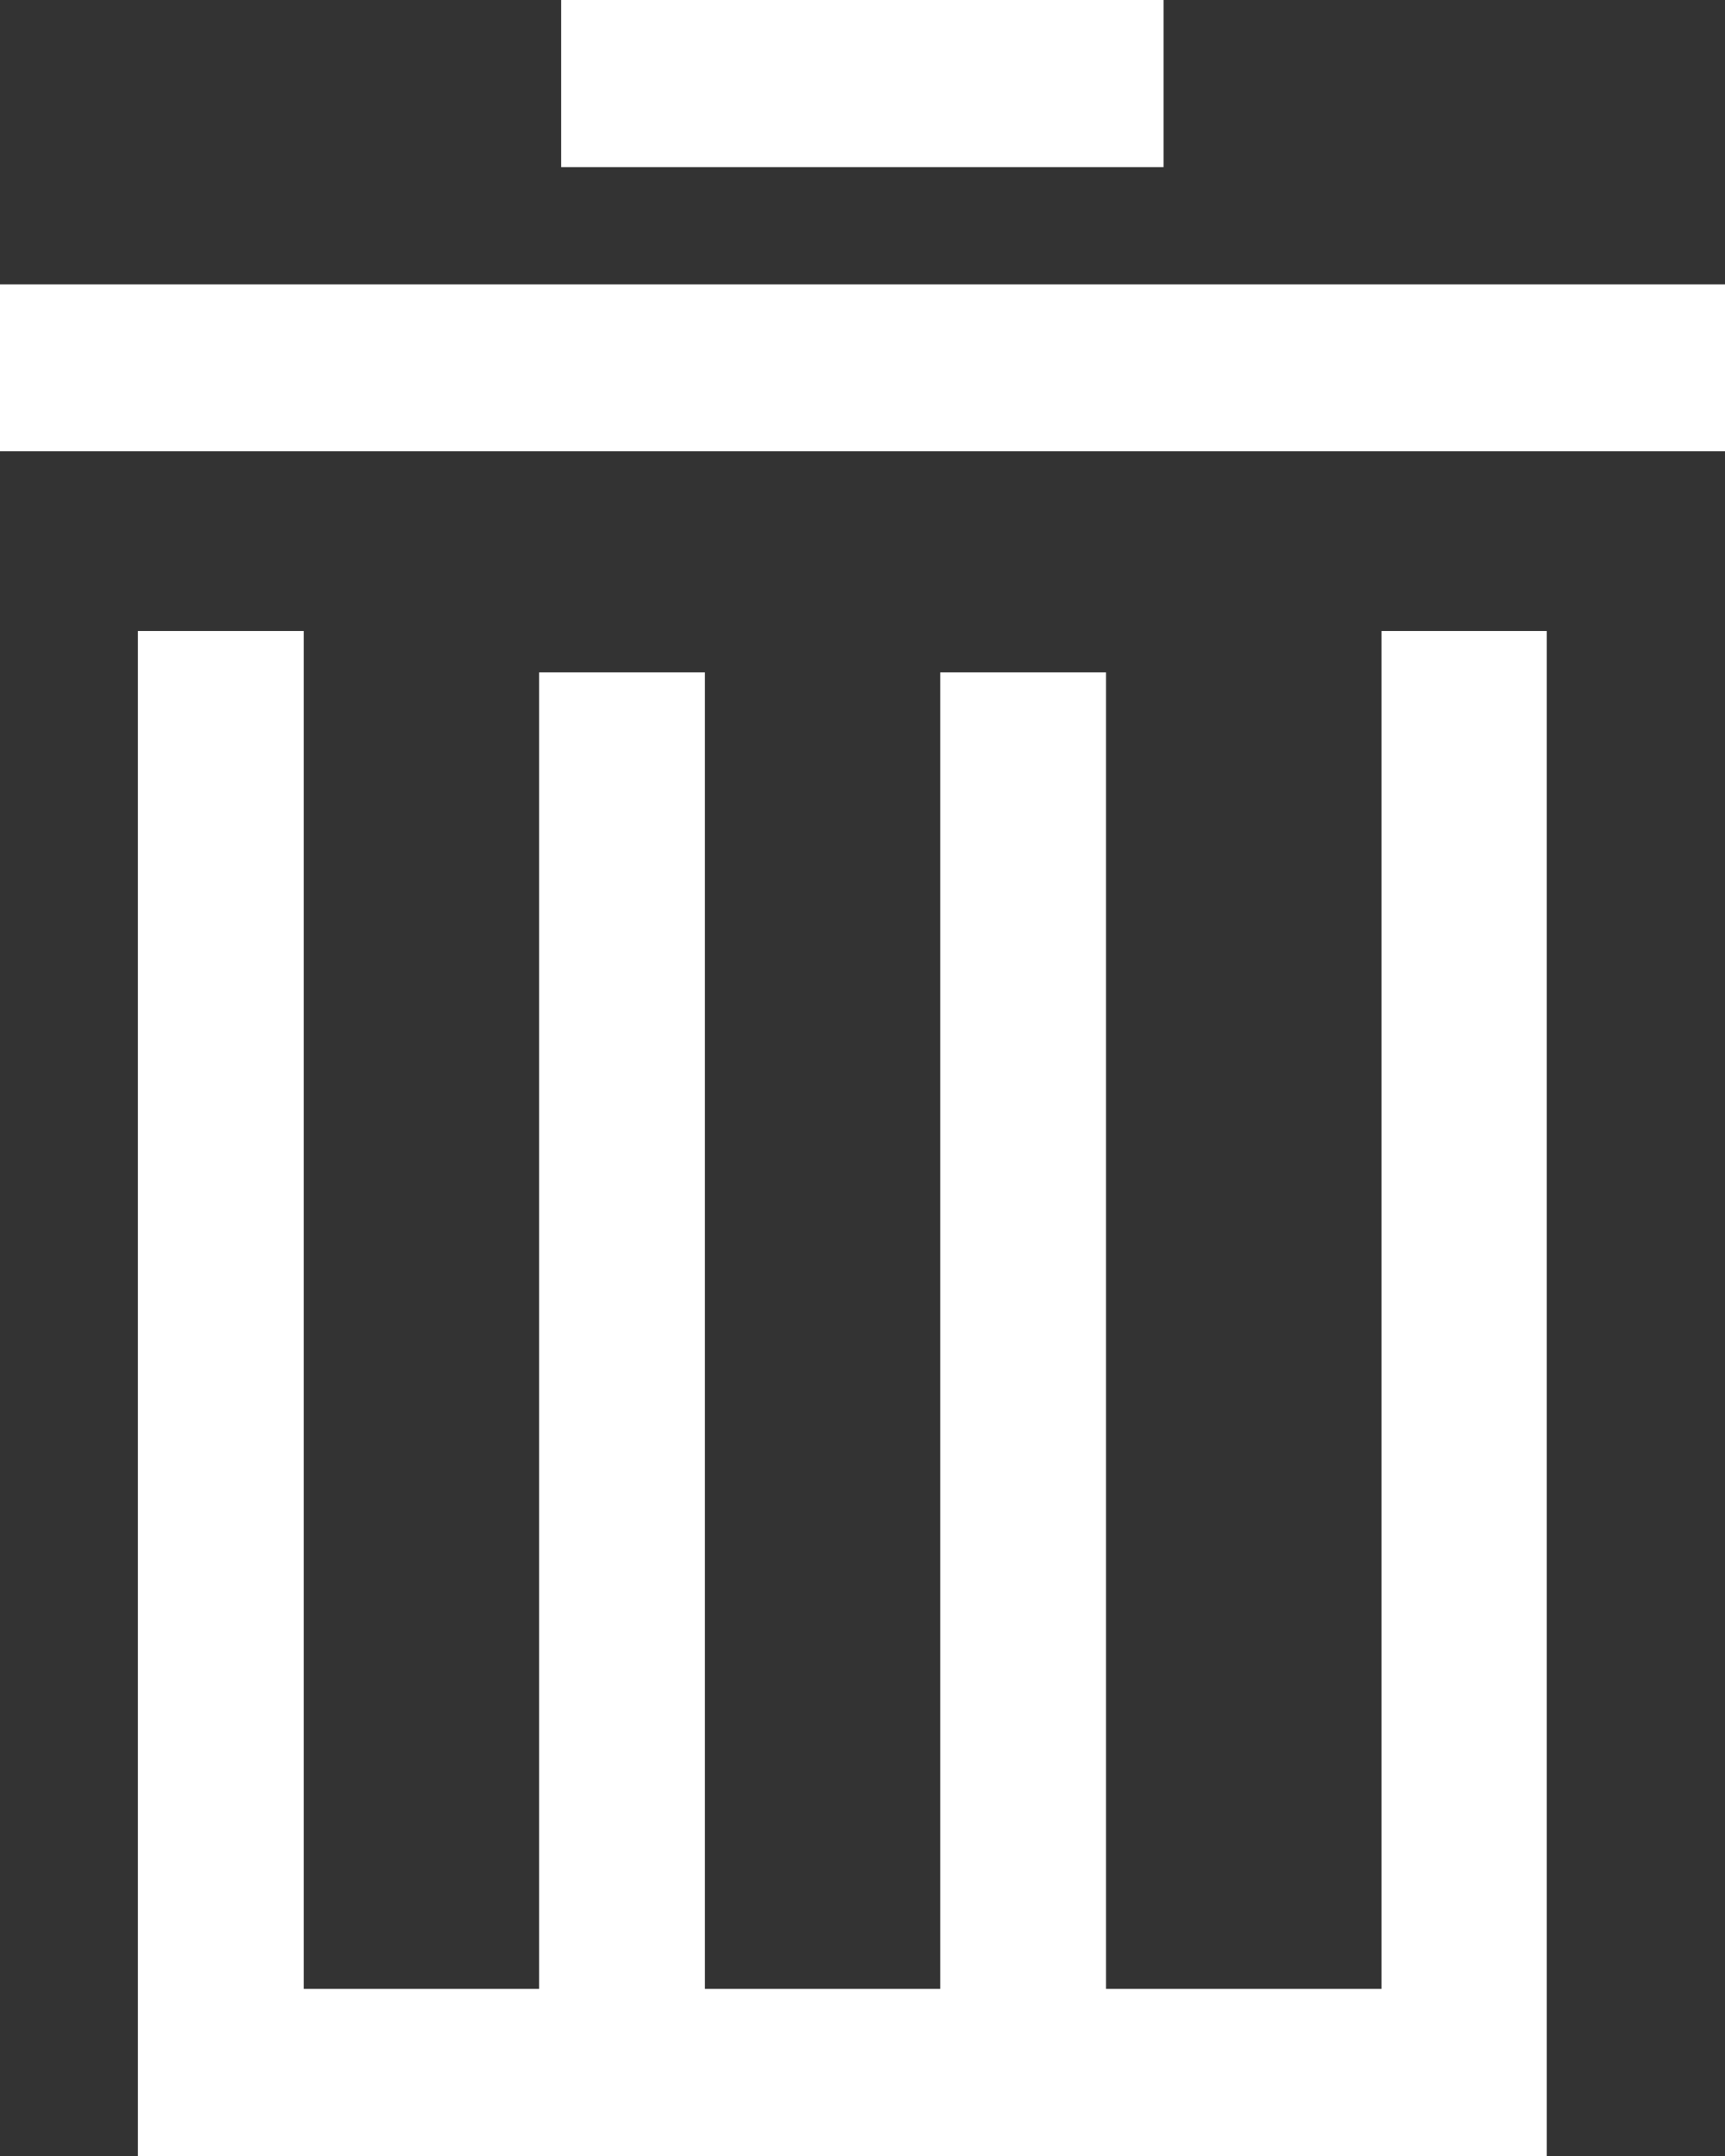
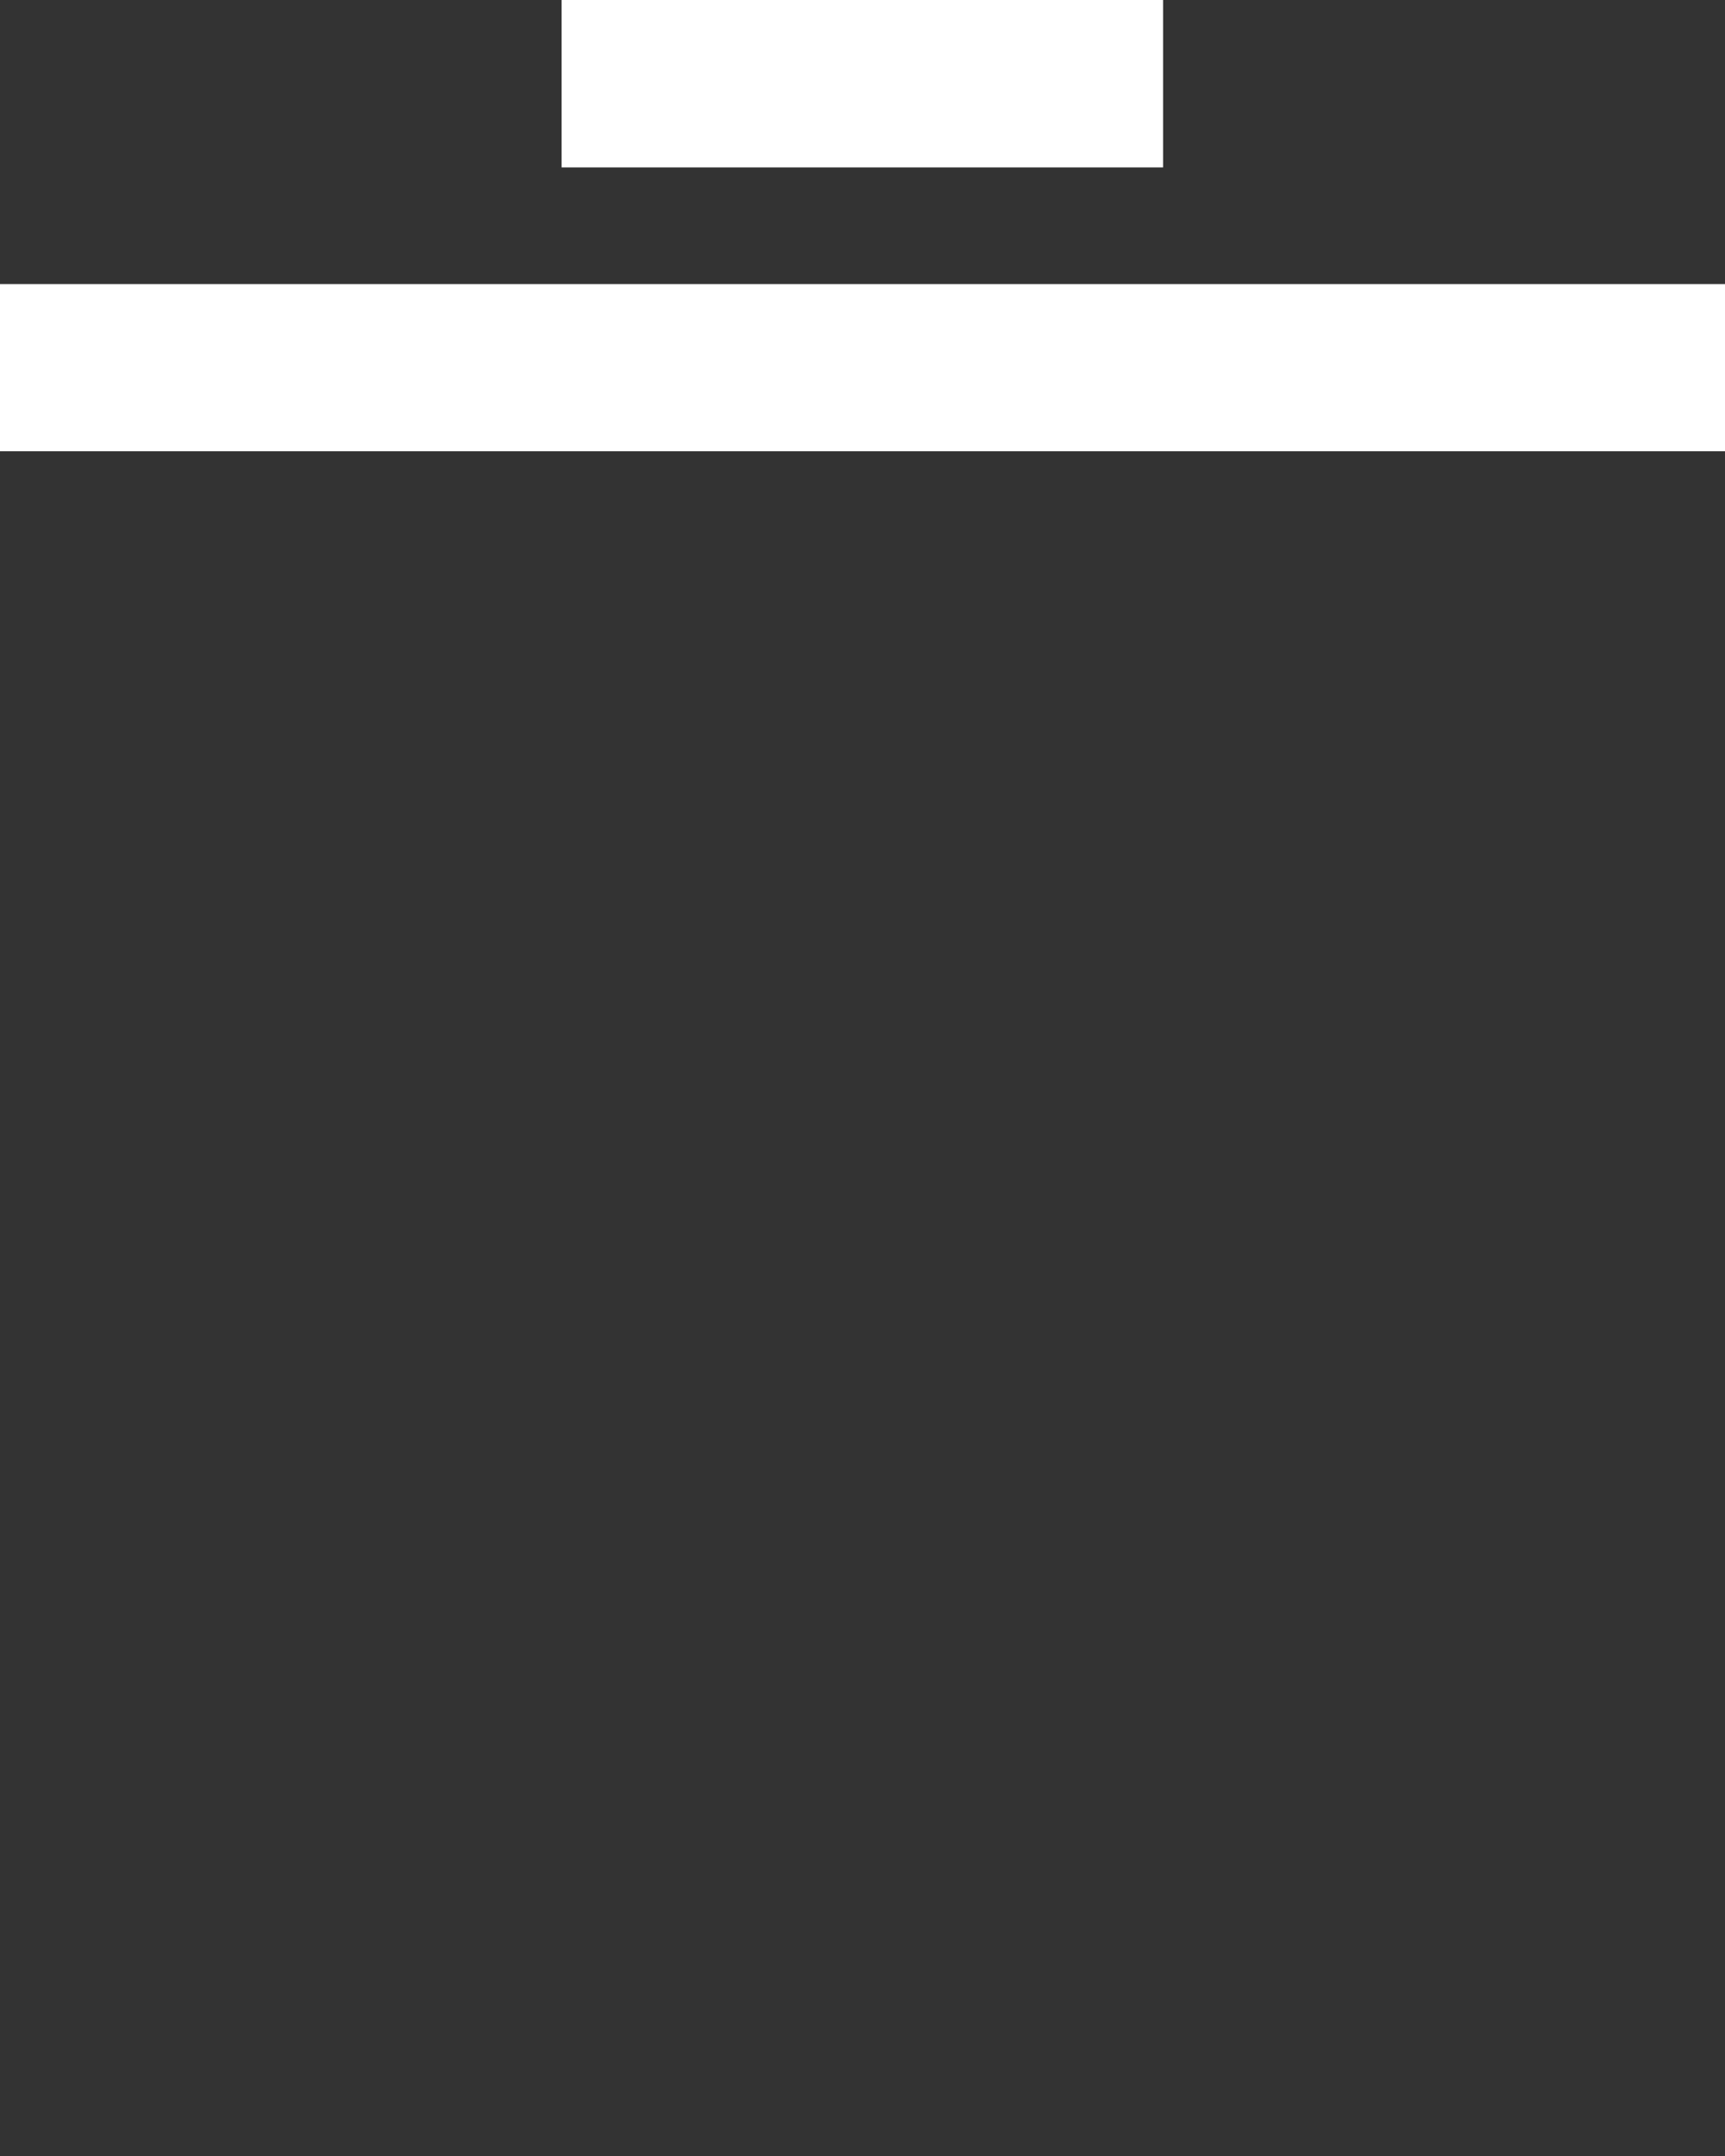
<svg xmlns="http://www.w3.org/2000/svg" version="1.1" id="图层_1" x="0px" y="0px" width="16px" height="20px" viewBox="-1.206 -3.215 16 20" enable-background="new -1.206 -3.215 16 20" xml:space="preserve">
  <rect x="-1.206" y="-3.215" width="16" height="20" fill="#333333" stroke="none" />
  <g>
-     <polygon fill="#FFFFFF" points="0.073,2.641 0.073,16.785 13.144,16.785 13.144,2.641 11.606,2.641 11.606,15.232 9.05,15.232    9.05,3.02 7.516,3.02 7.516,15.232 5.329,15.232 5.329,3.02 3.795,3.02 3.795,15.232 1.608,15.232 1.608,2.641  " />
    <rect x="-1.206" y="-0.58" fill="#FFFFFF" width="16" height="1.551" />
    <rect x="4.003" y="-3.215" fill="#FFFFFF" width="5.579" height="1.553" />
  </g>
</svg>